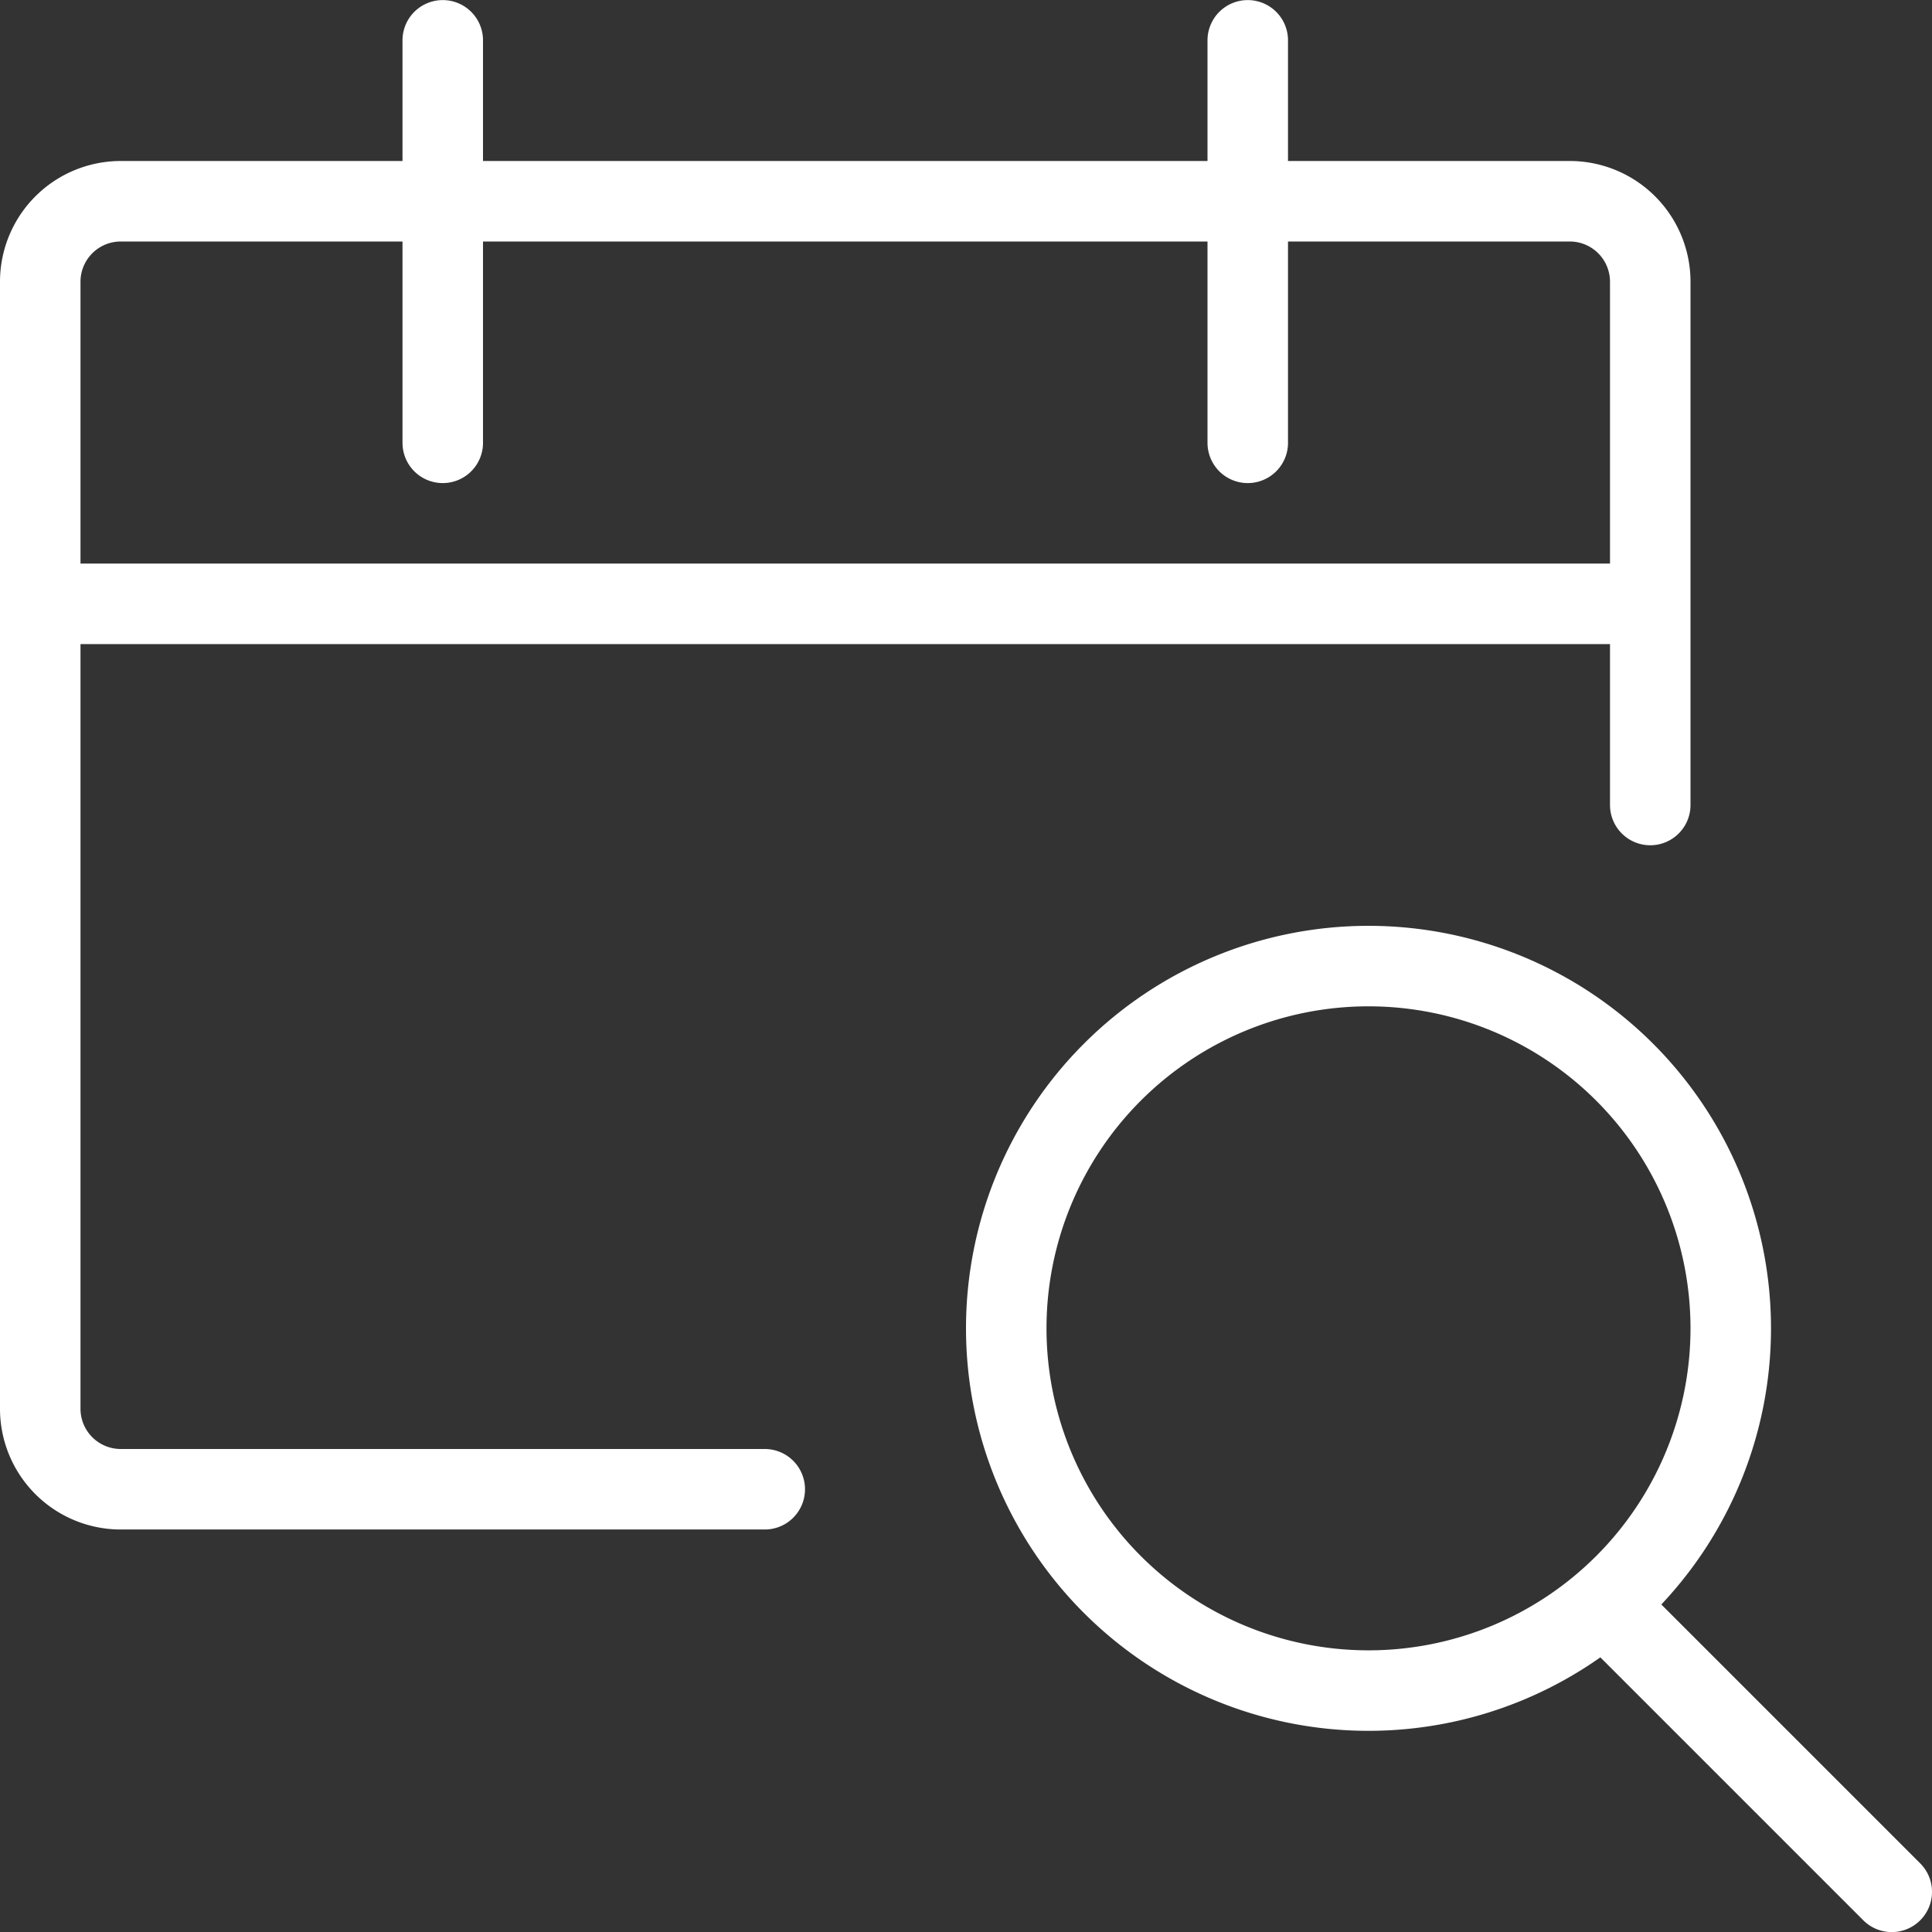
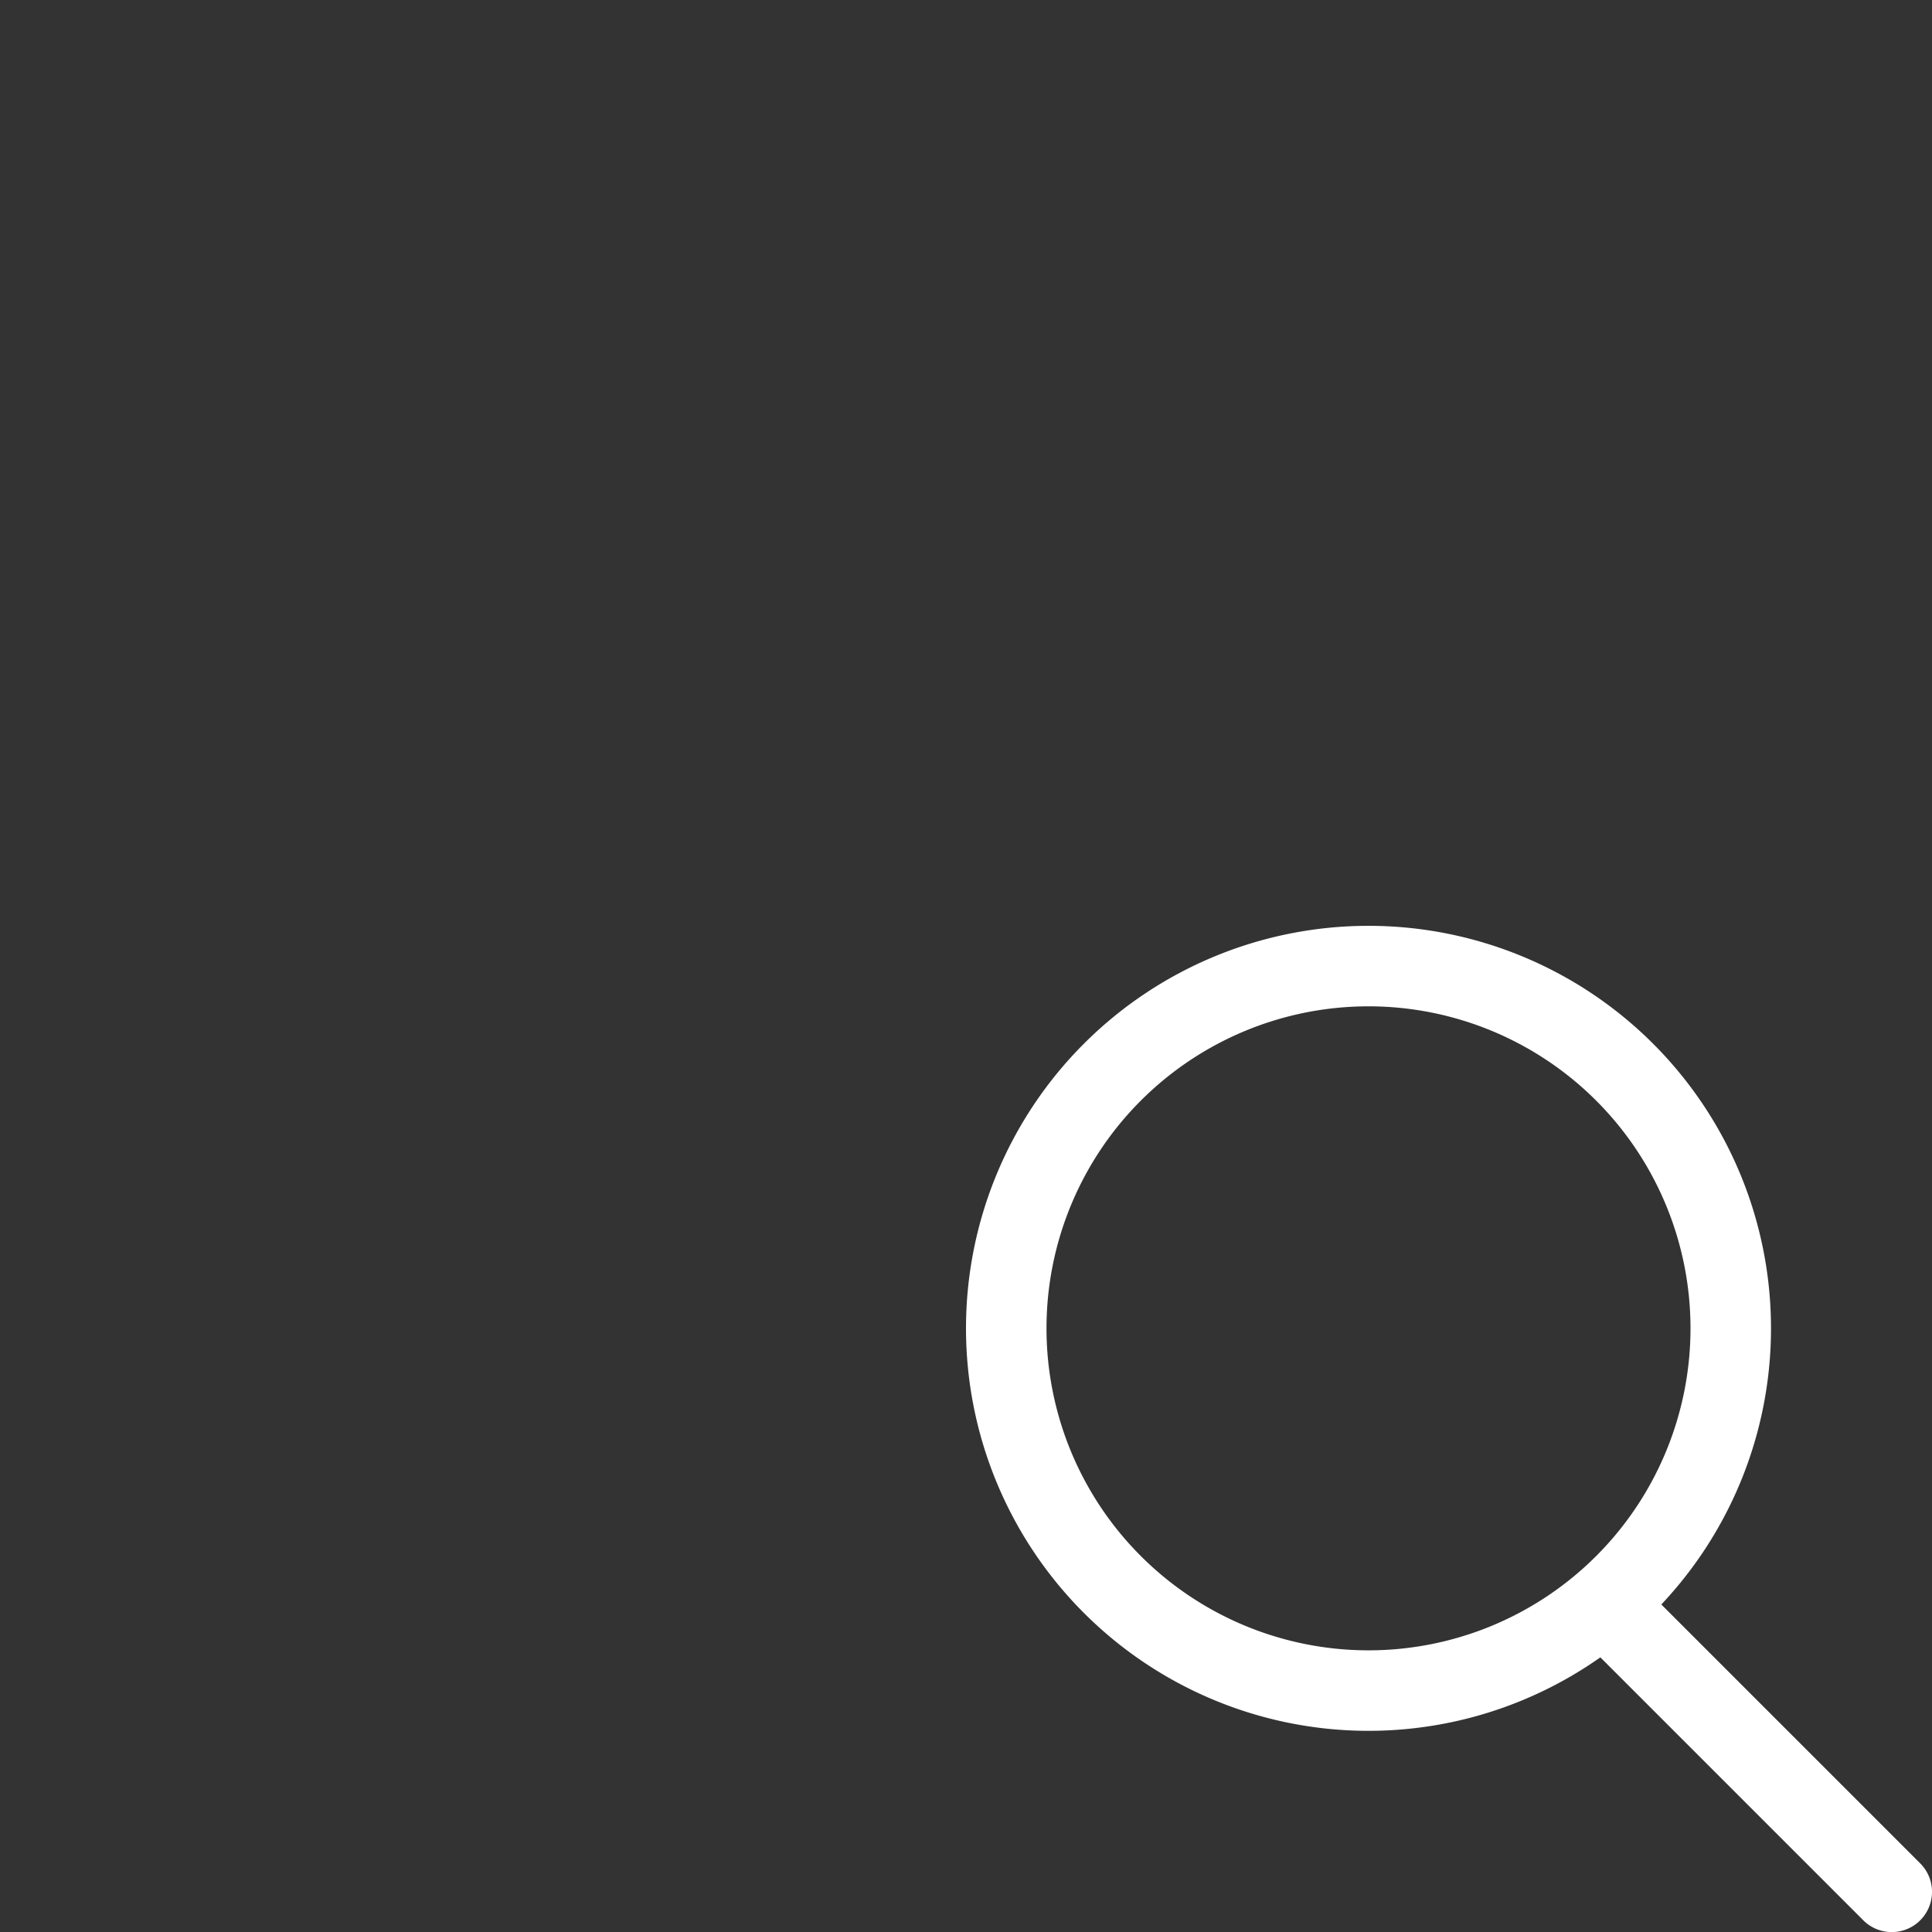
<svg xmlns="http://www.w3.org/2000/svg" viewBox="0 0 24 24">
  <rect x="0" y="0" width="24" height="24" fill="#333333" stroke="none" />
  <path fill="none" stroke="#000" stroke-linecap="round" stroke-linejoin="round" d="m23.5 23.501-3.578-3.578M12.5 16.501a4.5 4.5 0 1 0 9 0 4.5 4.5 0 1 0-9 0" style="stroke:#fff" />
-   <path fill="none" stroke="#000" stroke-linecap="round" stroke-linejoin="round" d="M9.5 18.5h-8a1 1 0 0 1-1-1v-14a1 1 0 0 1 1-1h18a1 1 0 0 1 1 1V10M5.5.501v5m10-5v5m-15 2h20" style="stroke:#fff" />
</svg>